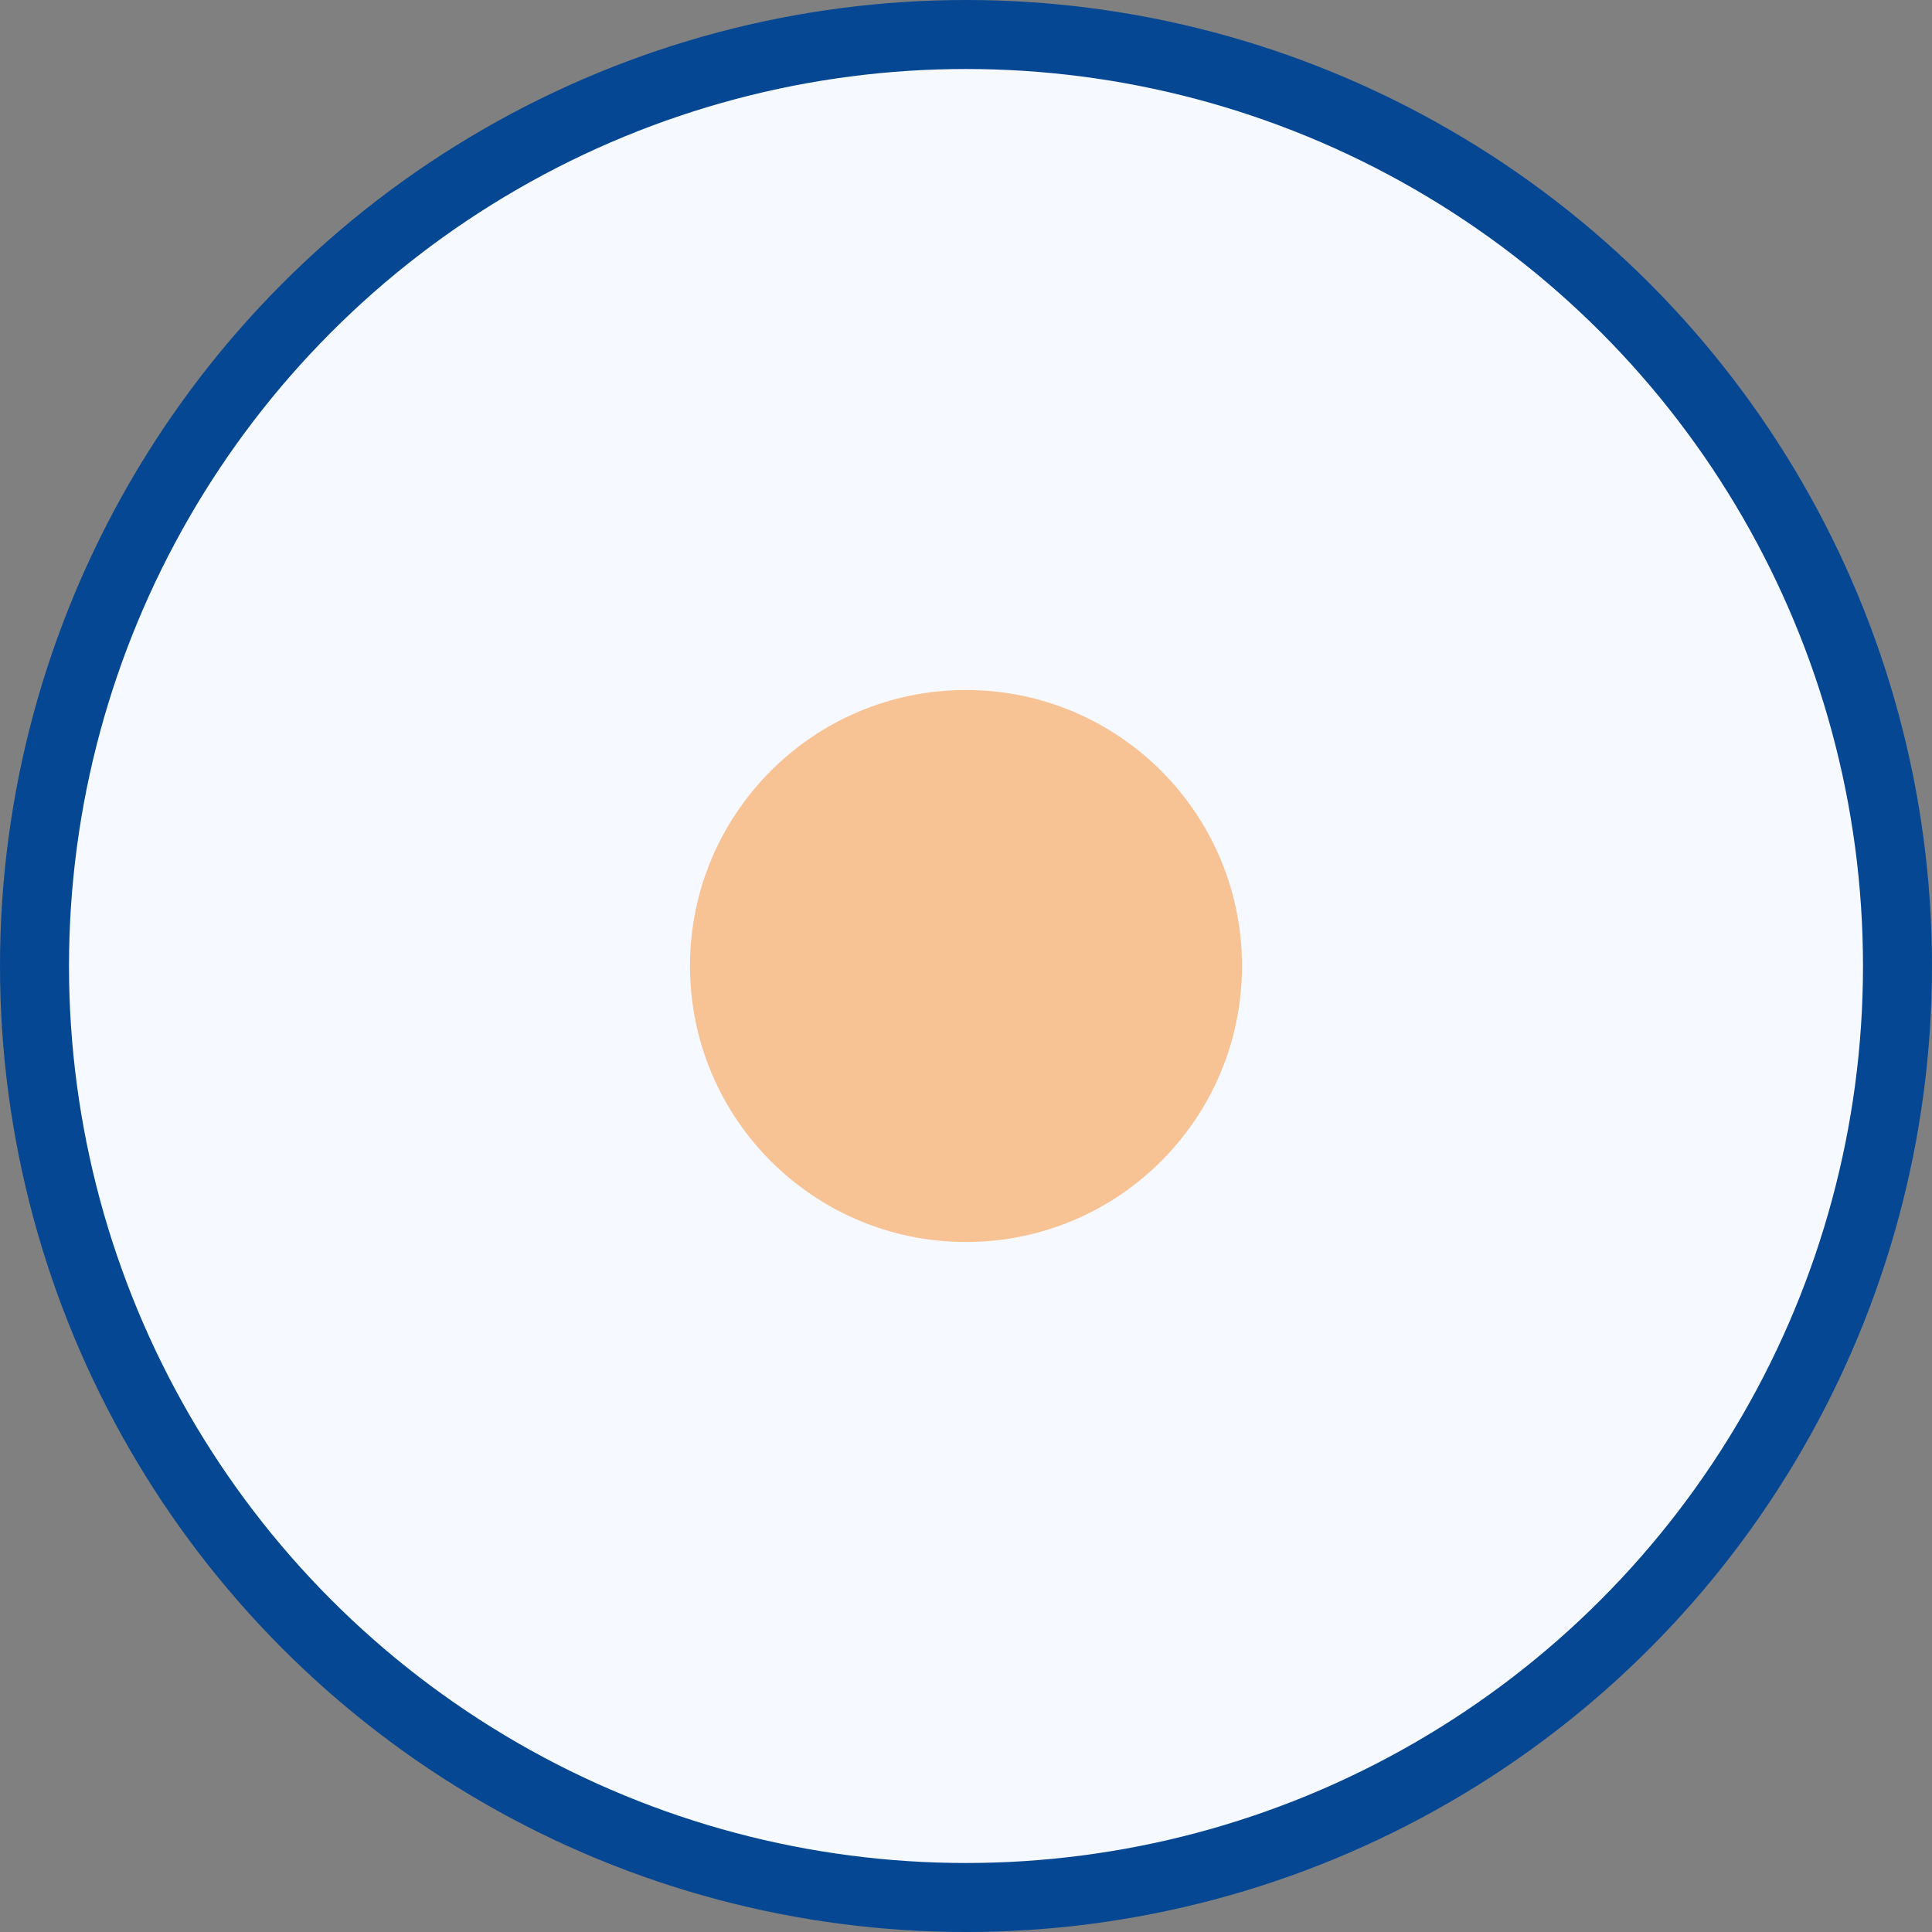
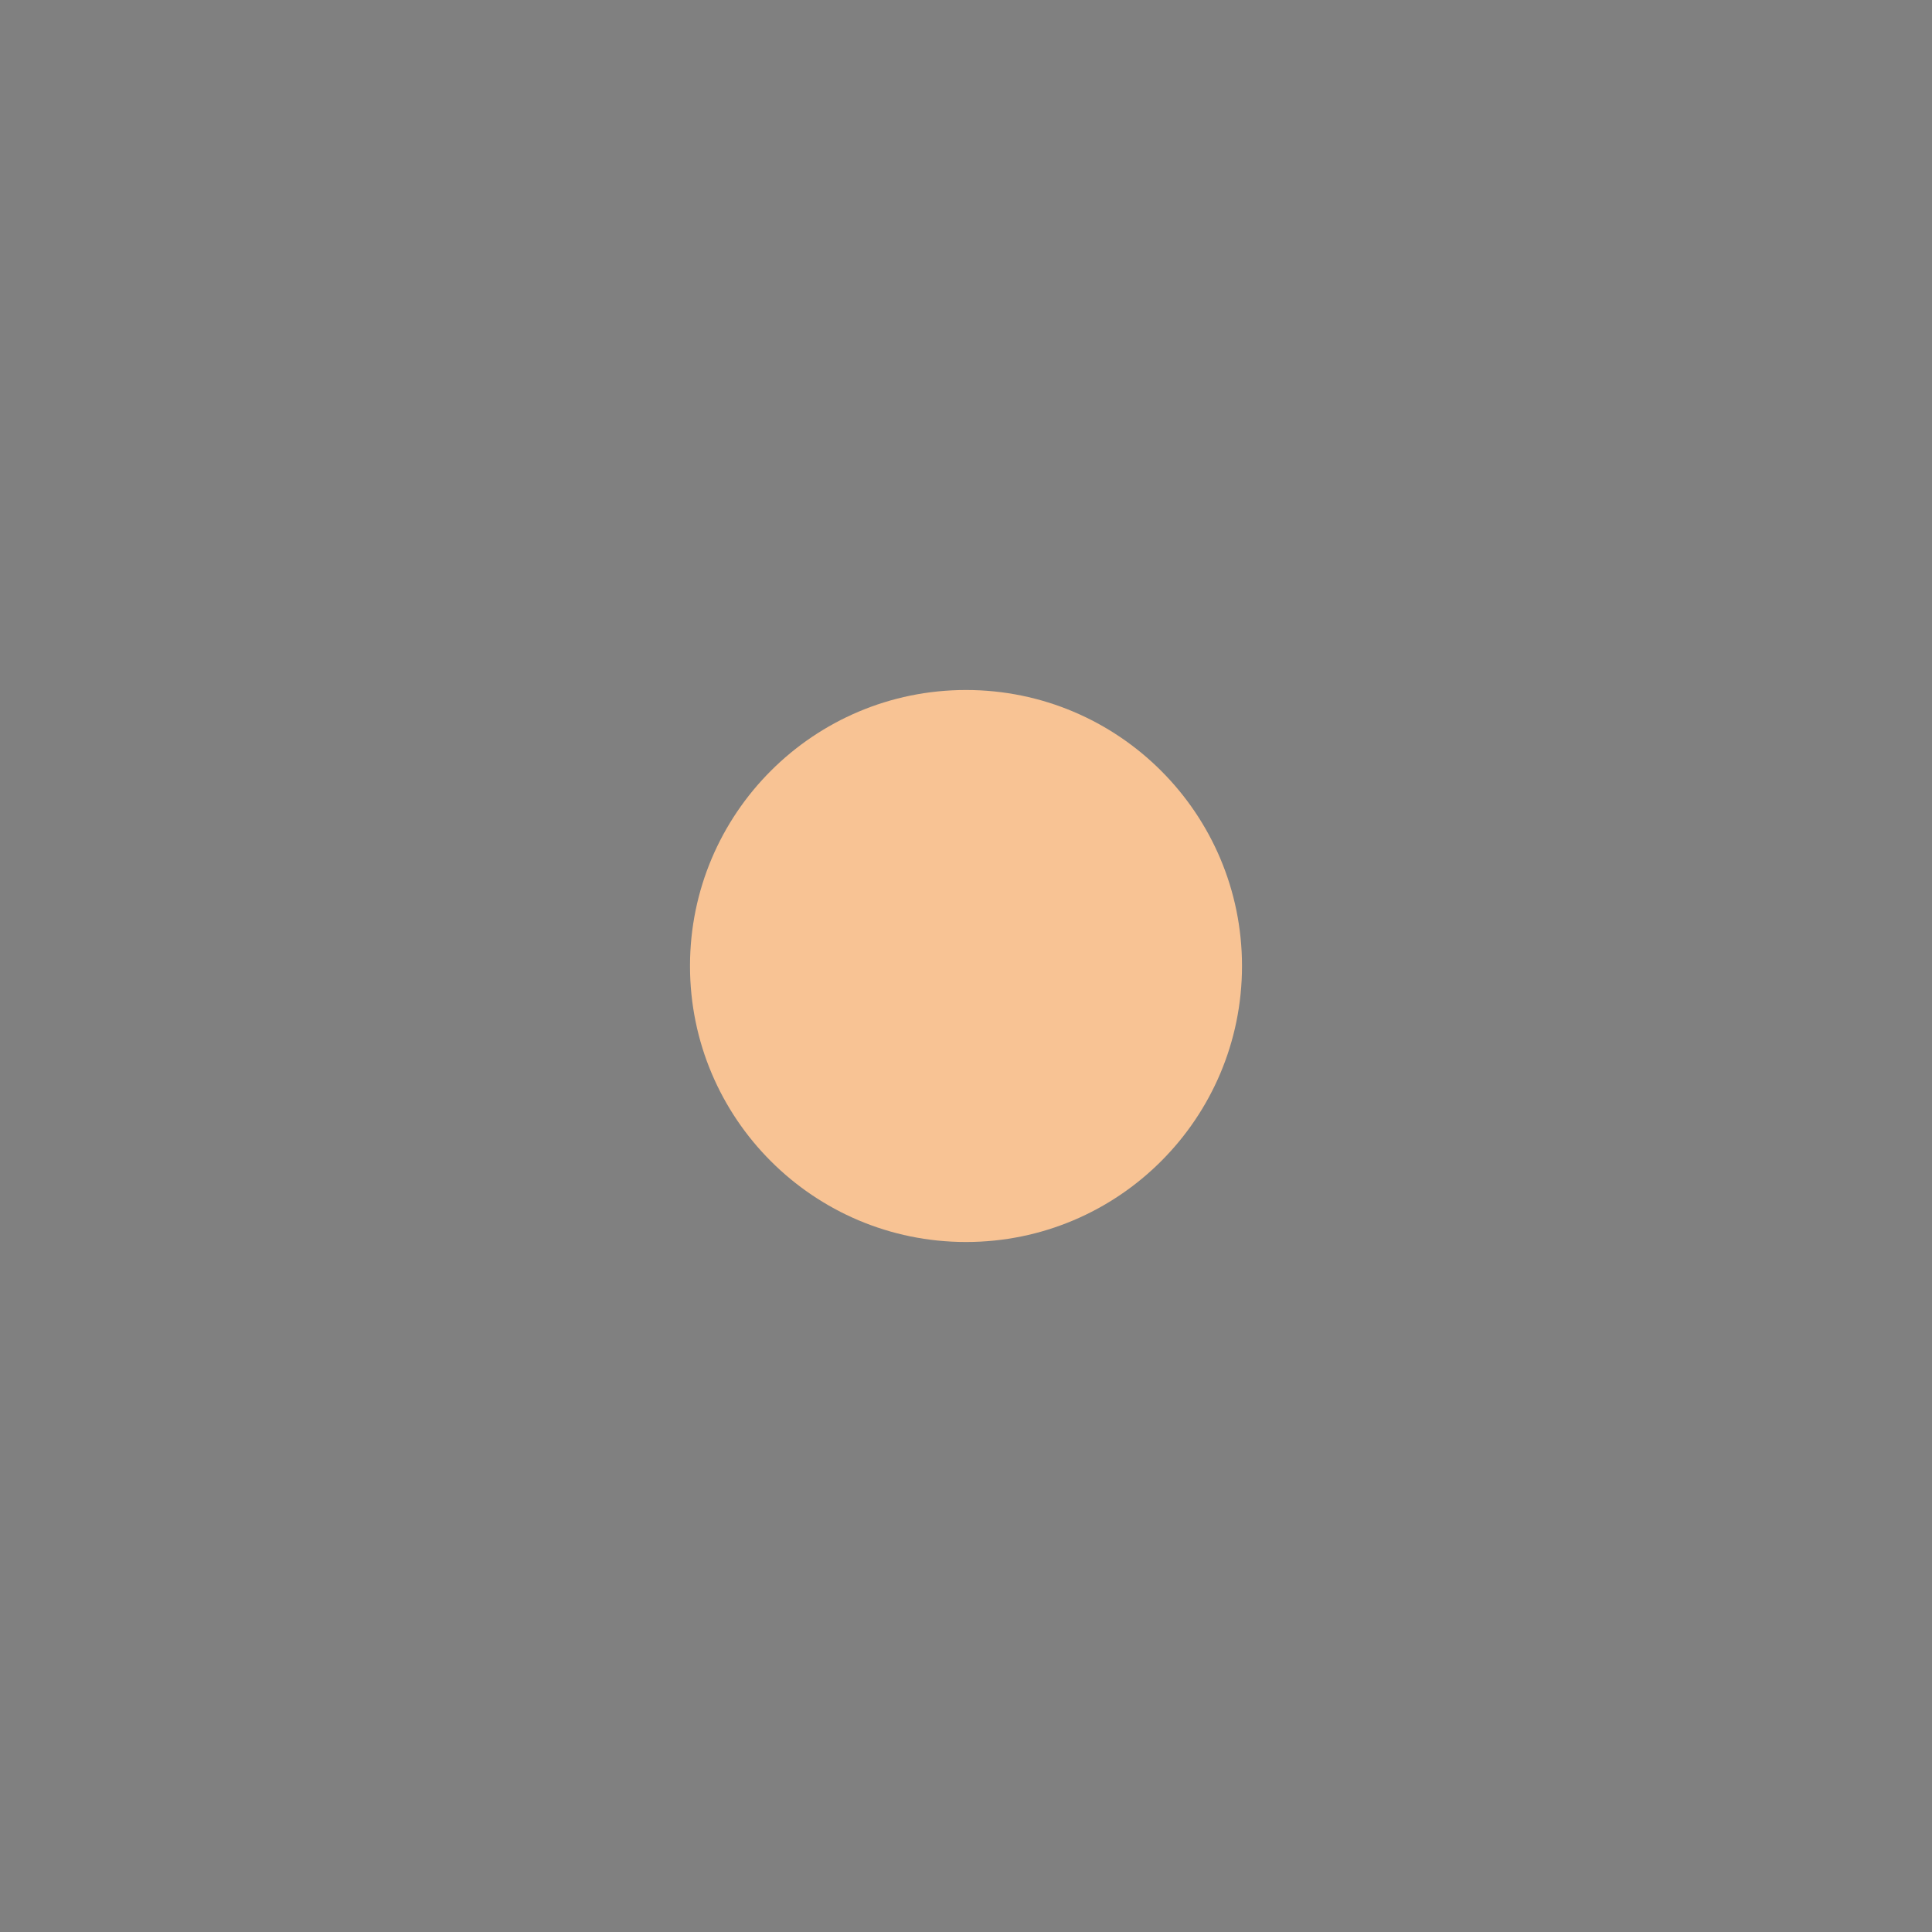
<svg xmlns="http://www.w3.org/2000/svg" width="28" height="28" viewBox="0 0 28 28" fill="none">
  <rect x="0" y="0" width="28" height="28" fill="#808080" stroke="none" />
-   <circle cx="14" cy="14" r="13.5" fill="#F6F9FF" stroke="#064793" />
  <circle cx="14" cy="14" r="4" fill="#F8C394" />
</svg>